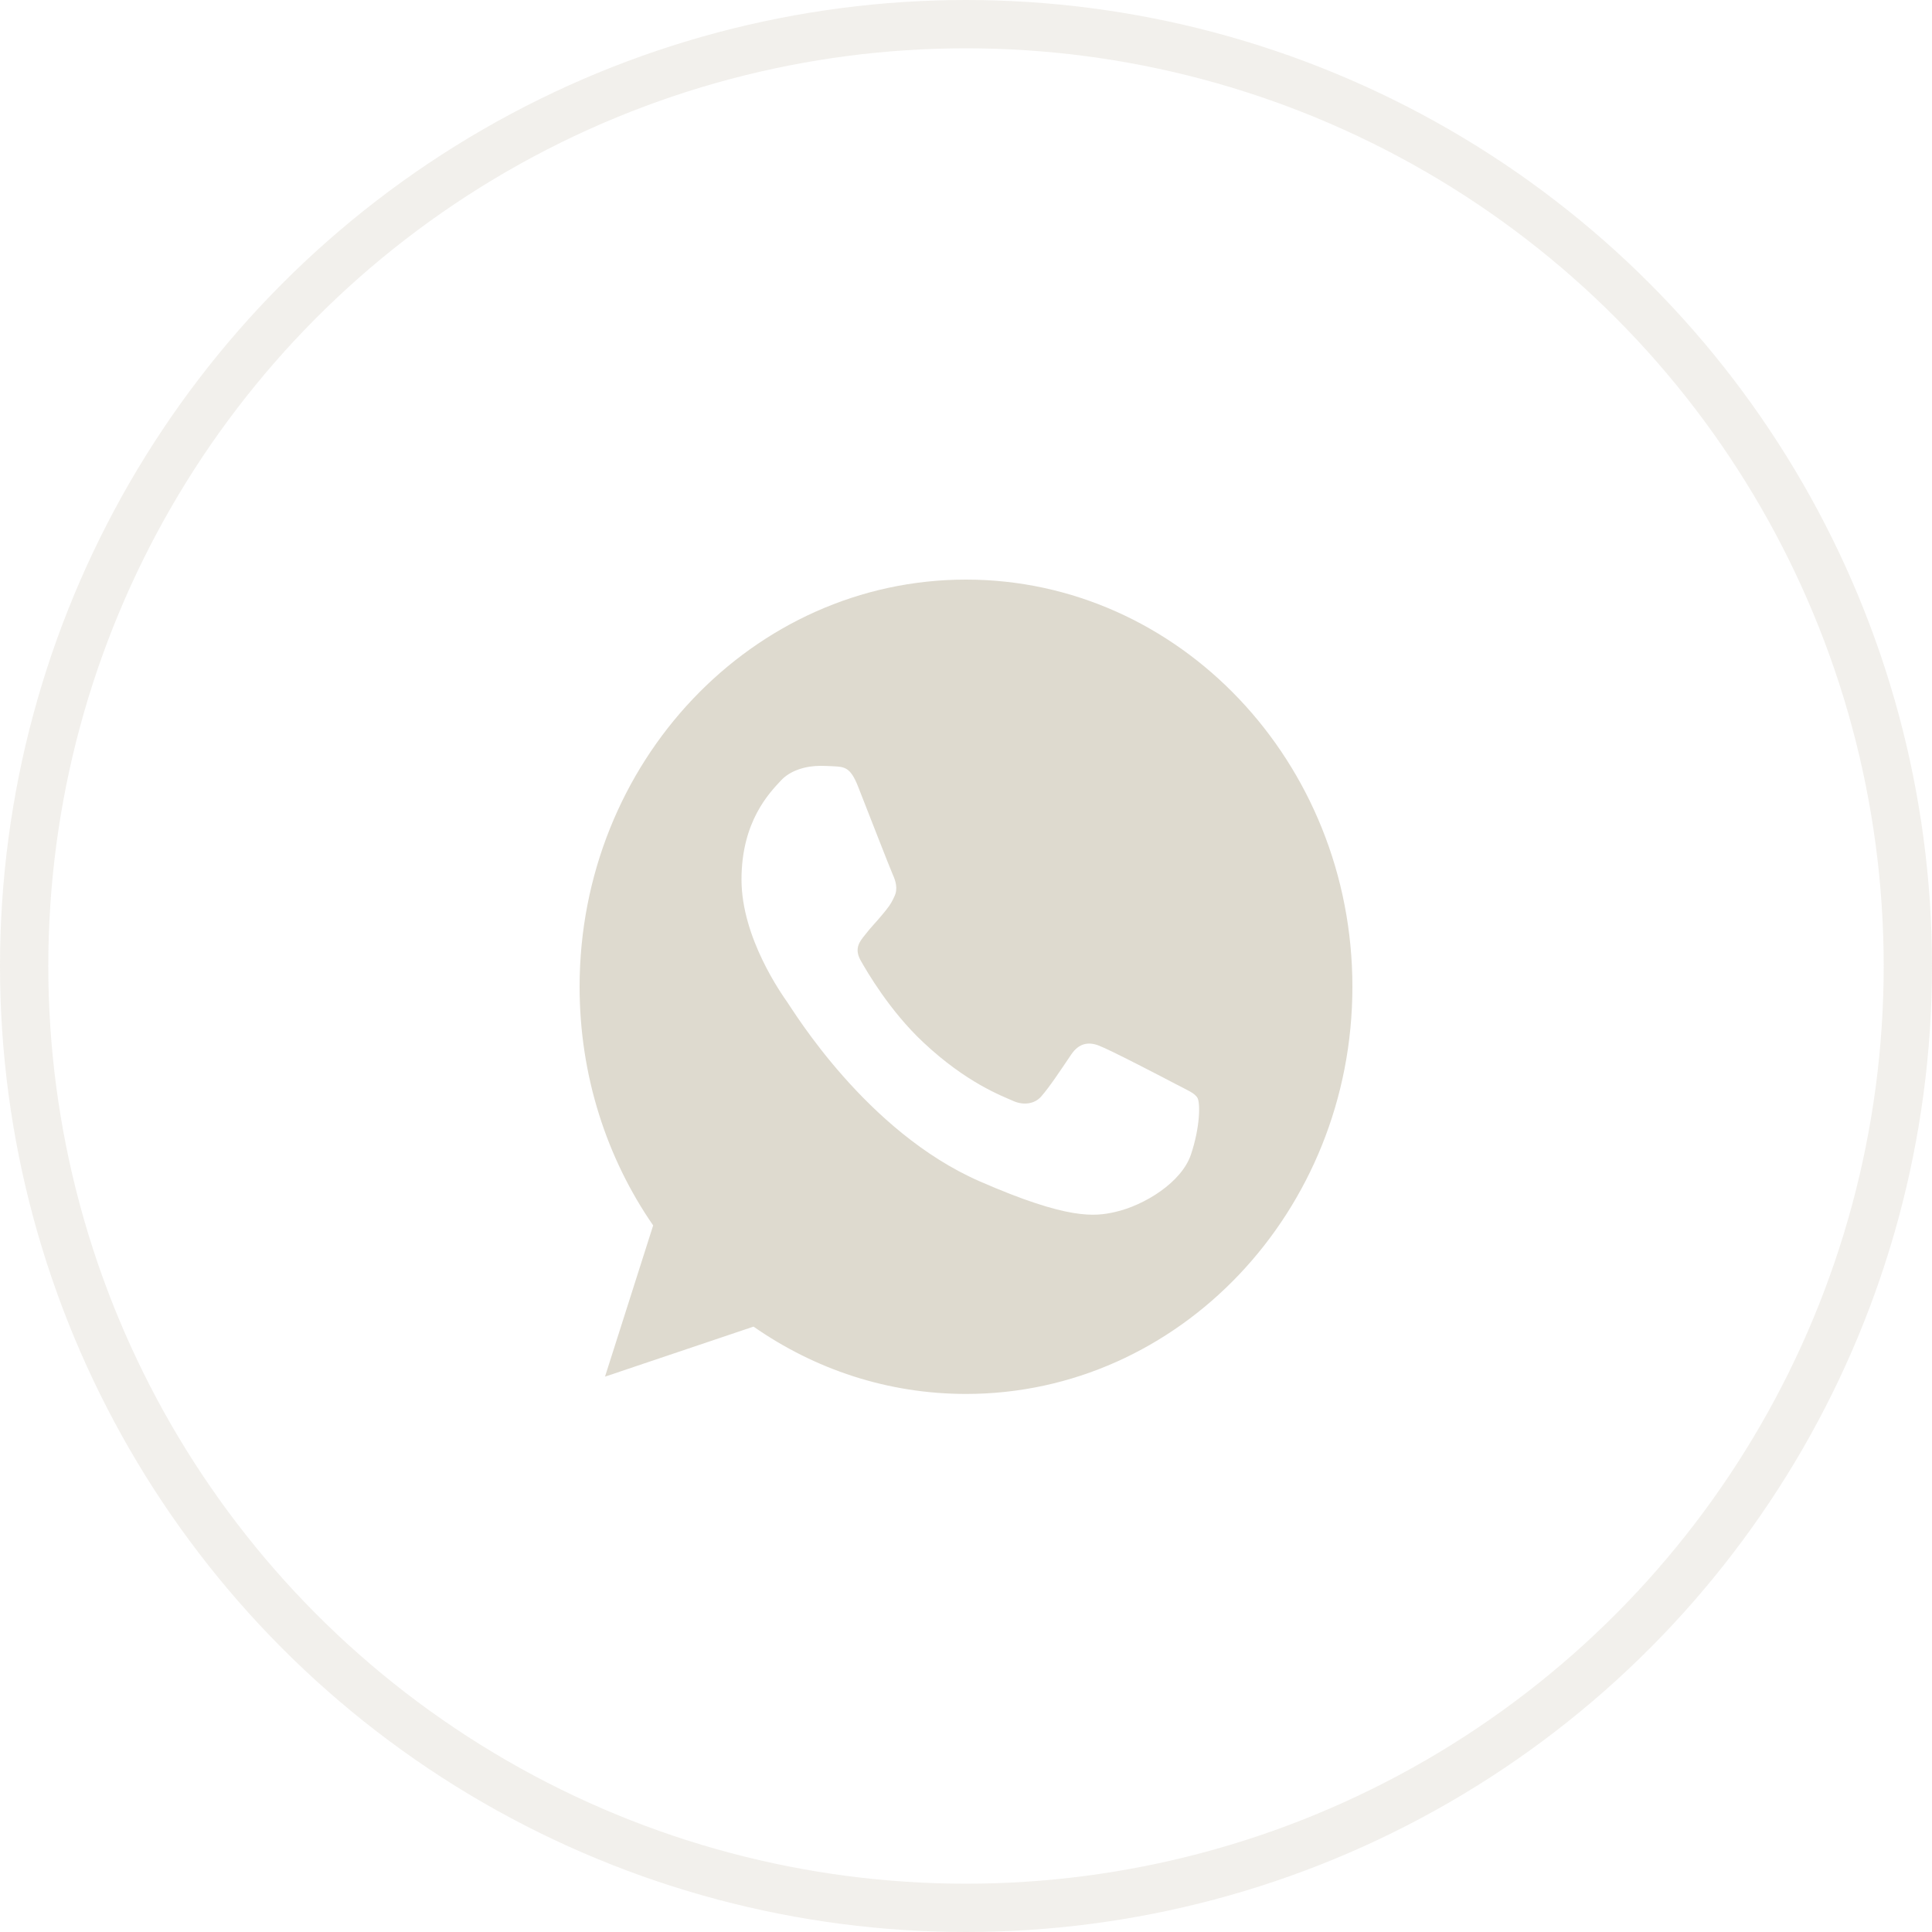
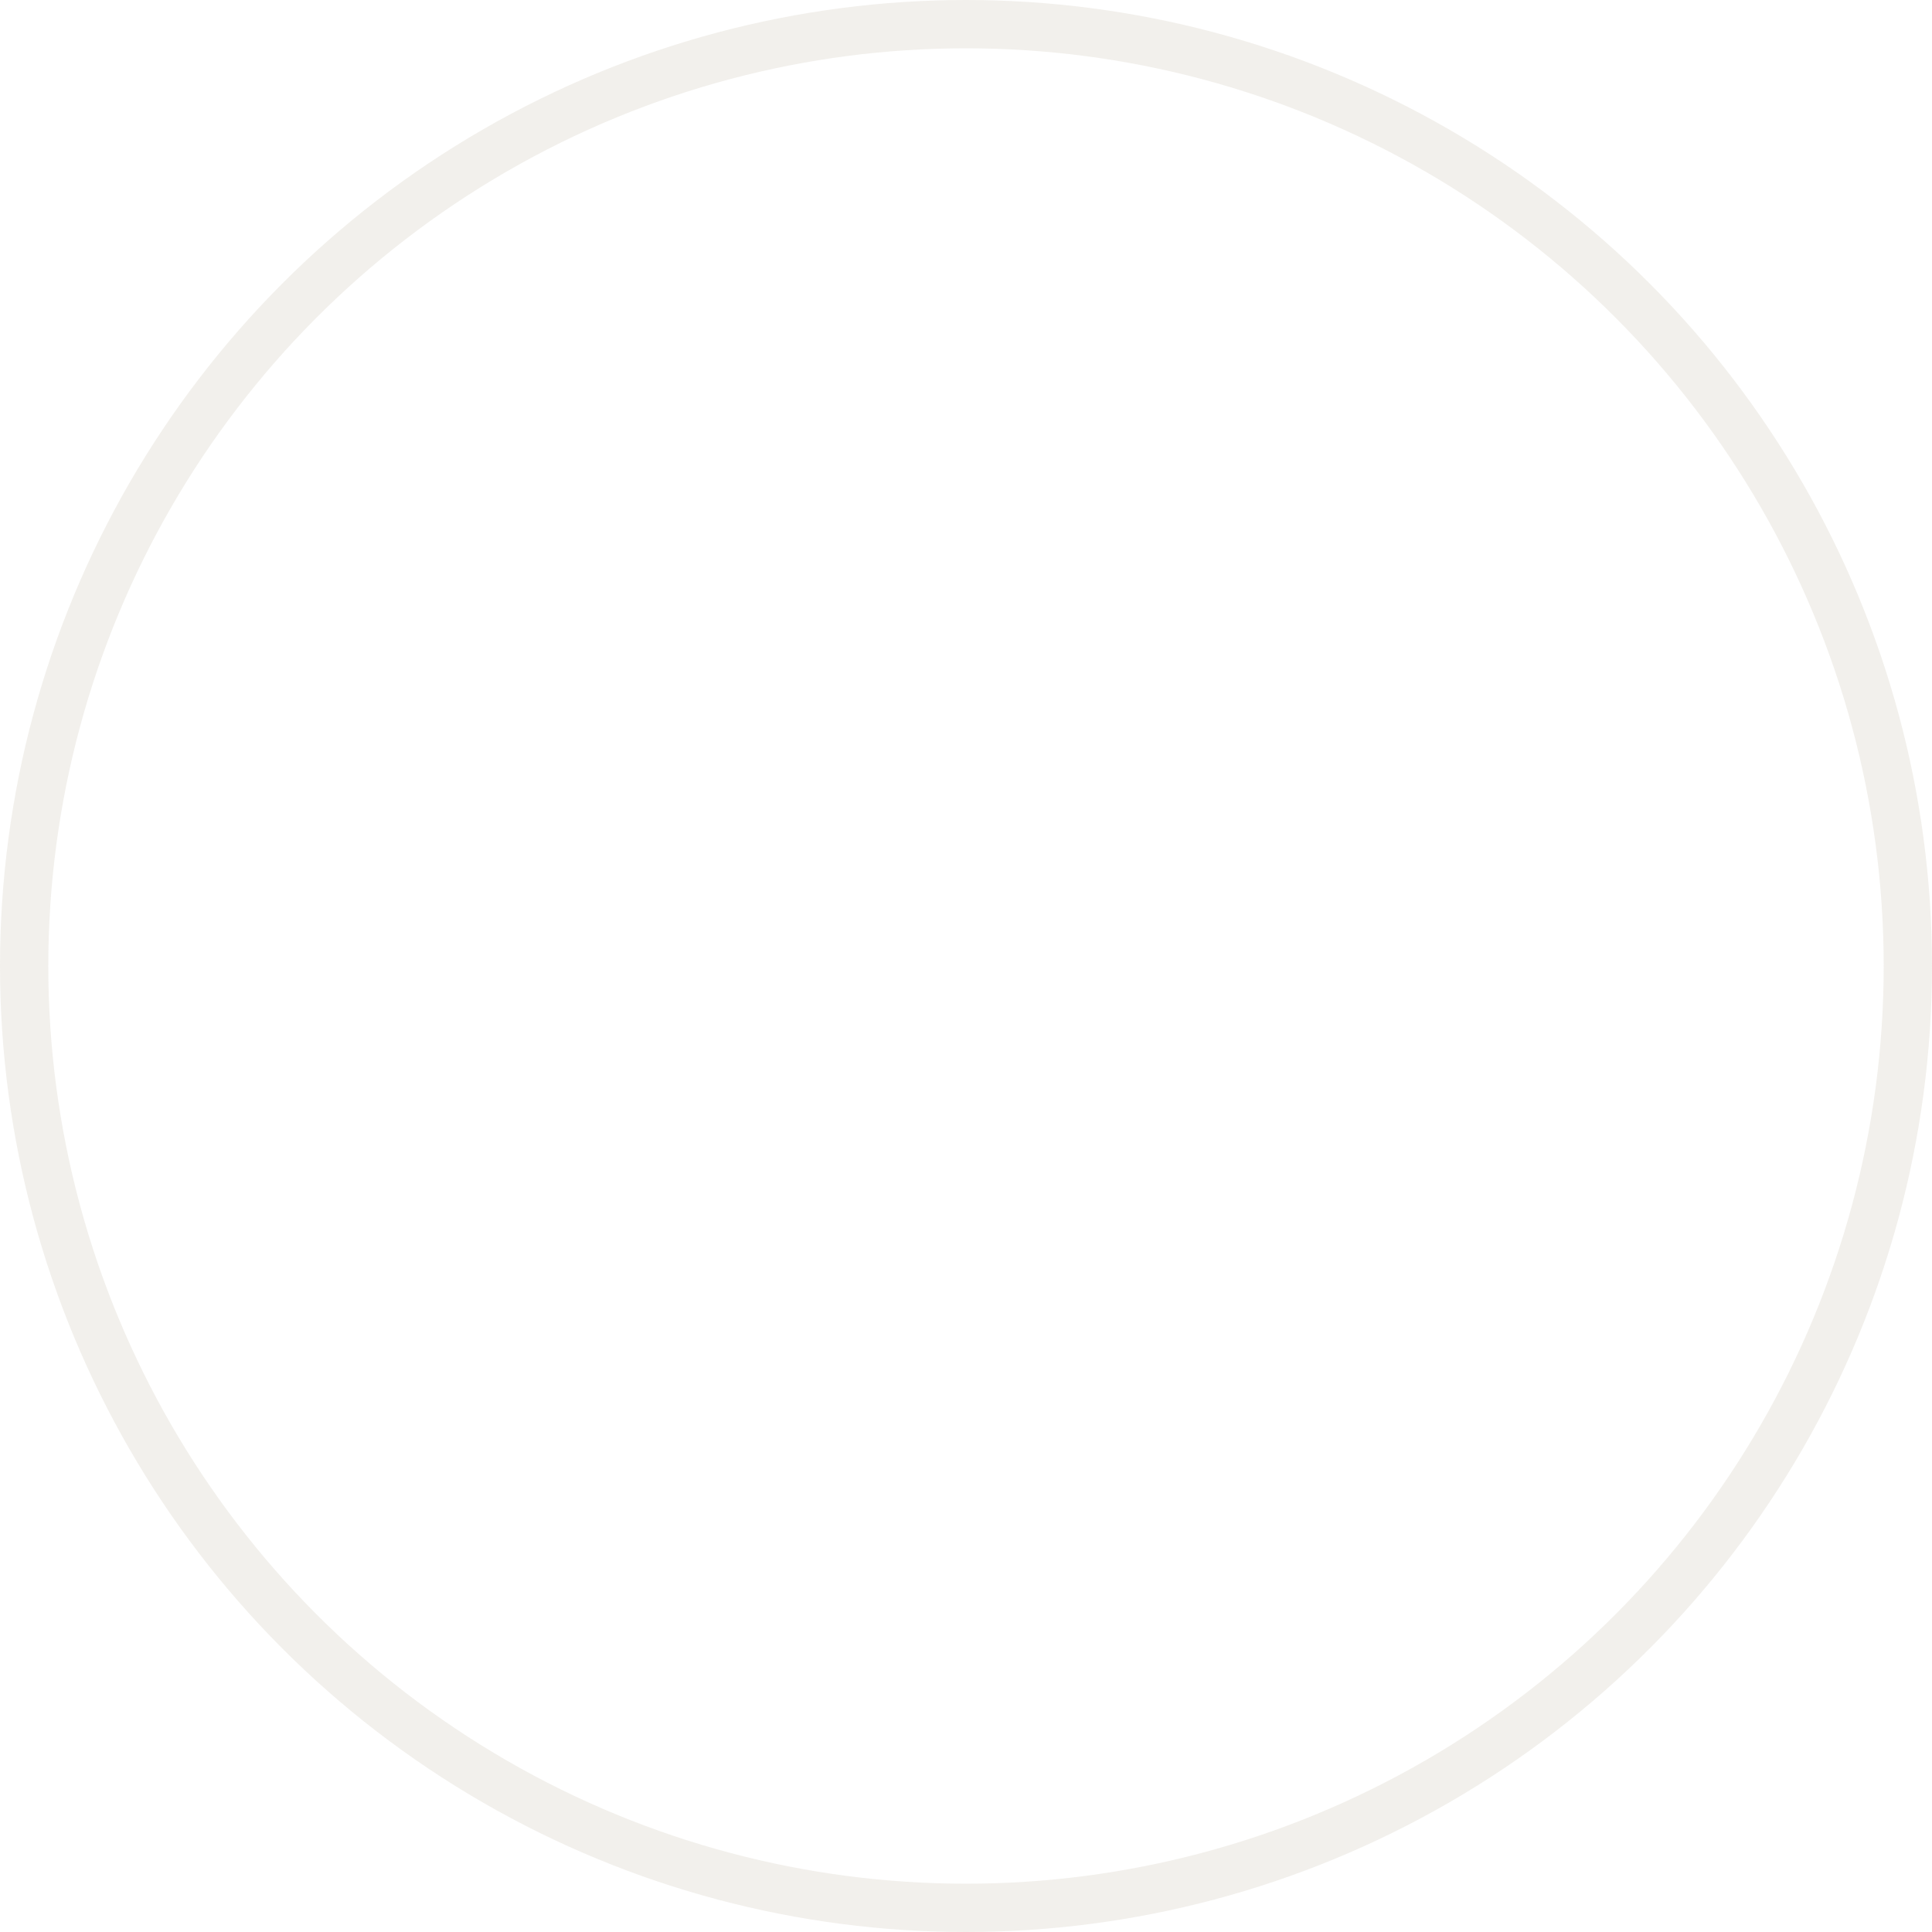
<svg xmlns="http://www.w3.org/2000/svg" width="40" height="40" viewBox="0 0 40 40" fill="none">
  <circle cx="20" cy="20" r="19.5" stroke="#DEDACF" stroke-opacity="0.4" />
-   <path d="M20.002 12H19.998C15.587 12 12 15.781 12 20.43C12 22.274 12.564 23.983 13.523 25.371L12.526 28.502L15.601 27.466C16.866 28.349 18.375 28.86 20.002 28.86C24.413 28.86 28 25.078 28 20.43C28 15.782 24.413 12 20.002 12ZM24.657 23.904C24.464 24.478 23.698 24.954 23.087 25.093C22.669 25.187 22.123 25.262 20.285 24.459C17.934 23.433 16.42 20.916 16.302 20.752C16.189 20.589 15.352 19.419 15.352 18.21C15.352 17 15.935 16.411 16.17 16.158C16.363 15.95 16.682 15.856 16.988 15.856C17.087 15.856 17.176 15.861 17.256 15.865C17.491 15.876 17.609 15.89 17.764 16.281C17.957 16.771 18.427 17.981 18.483 18.105C18.54 18.23 18.597 18.398 18.517 18.561C18.442 18.73 18.376 18.805 18.258 18.948C18.14 19.091 18.028 19.201 17.91 19.355C17.802 19.489 17.68 19.632 17.816 19.88C17.952 20.122 18.422 20.93 19.114 21.579C20.007 22.417 20.731 22.685 20.99 22.799C21.183 22.883 21.413 22.863 21.554 22.705C21.733 22.501 21.954 22.164 22.179 21.832C22.339 21.594 22.541 21.565 22.753 21.649C22.969 21.728 24.112 22.323 24.347 22.447C24.582 22.571 24.737 22.63 24.794 22.734C24.85 22.839 24.85 23.328 24.657 23.904Z" fill="#DEDACF" />
</svg>